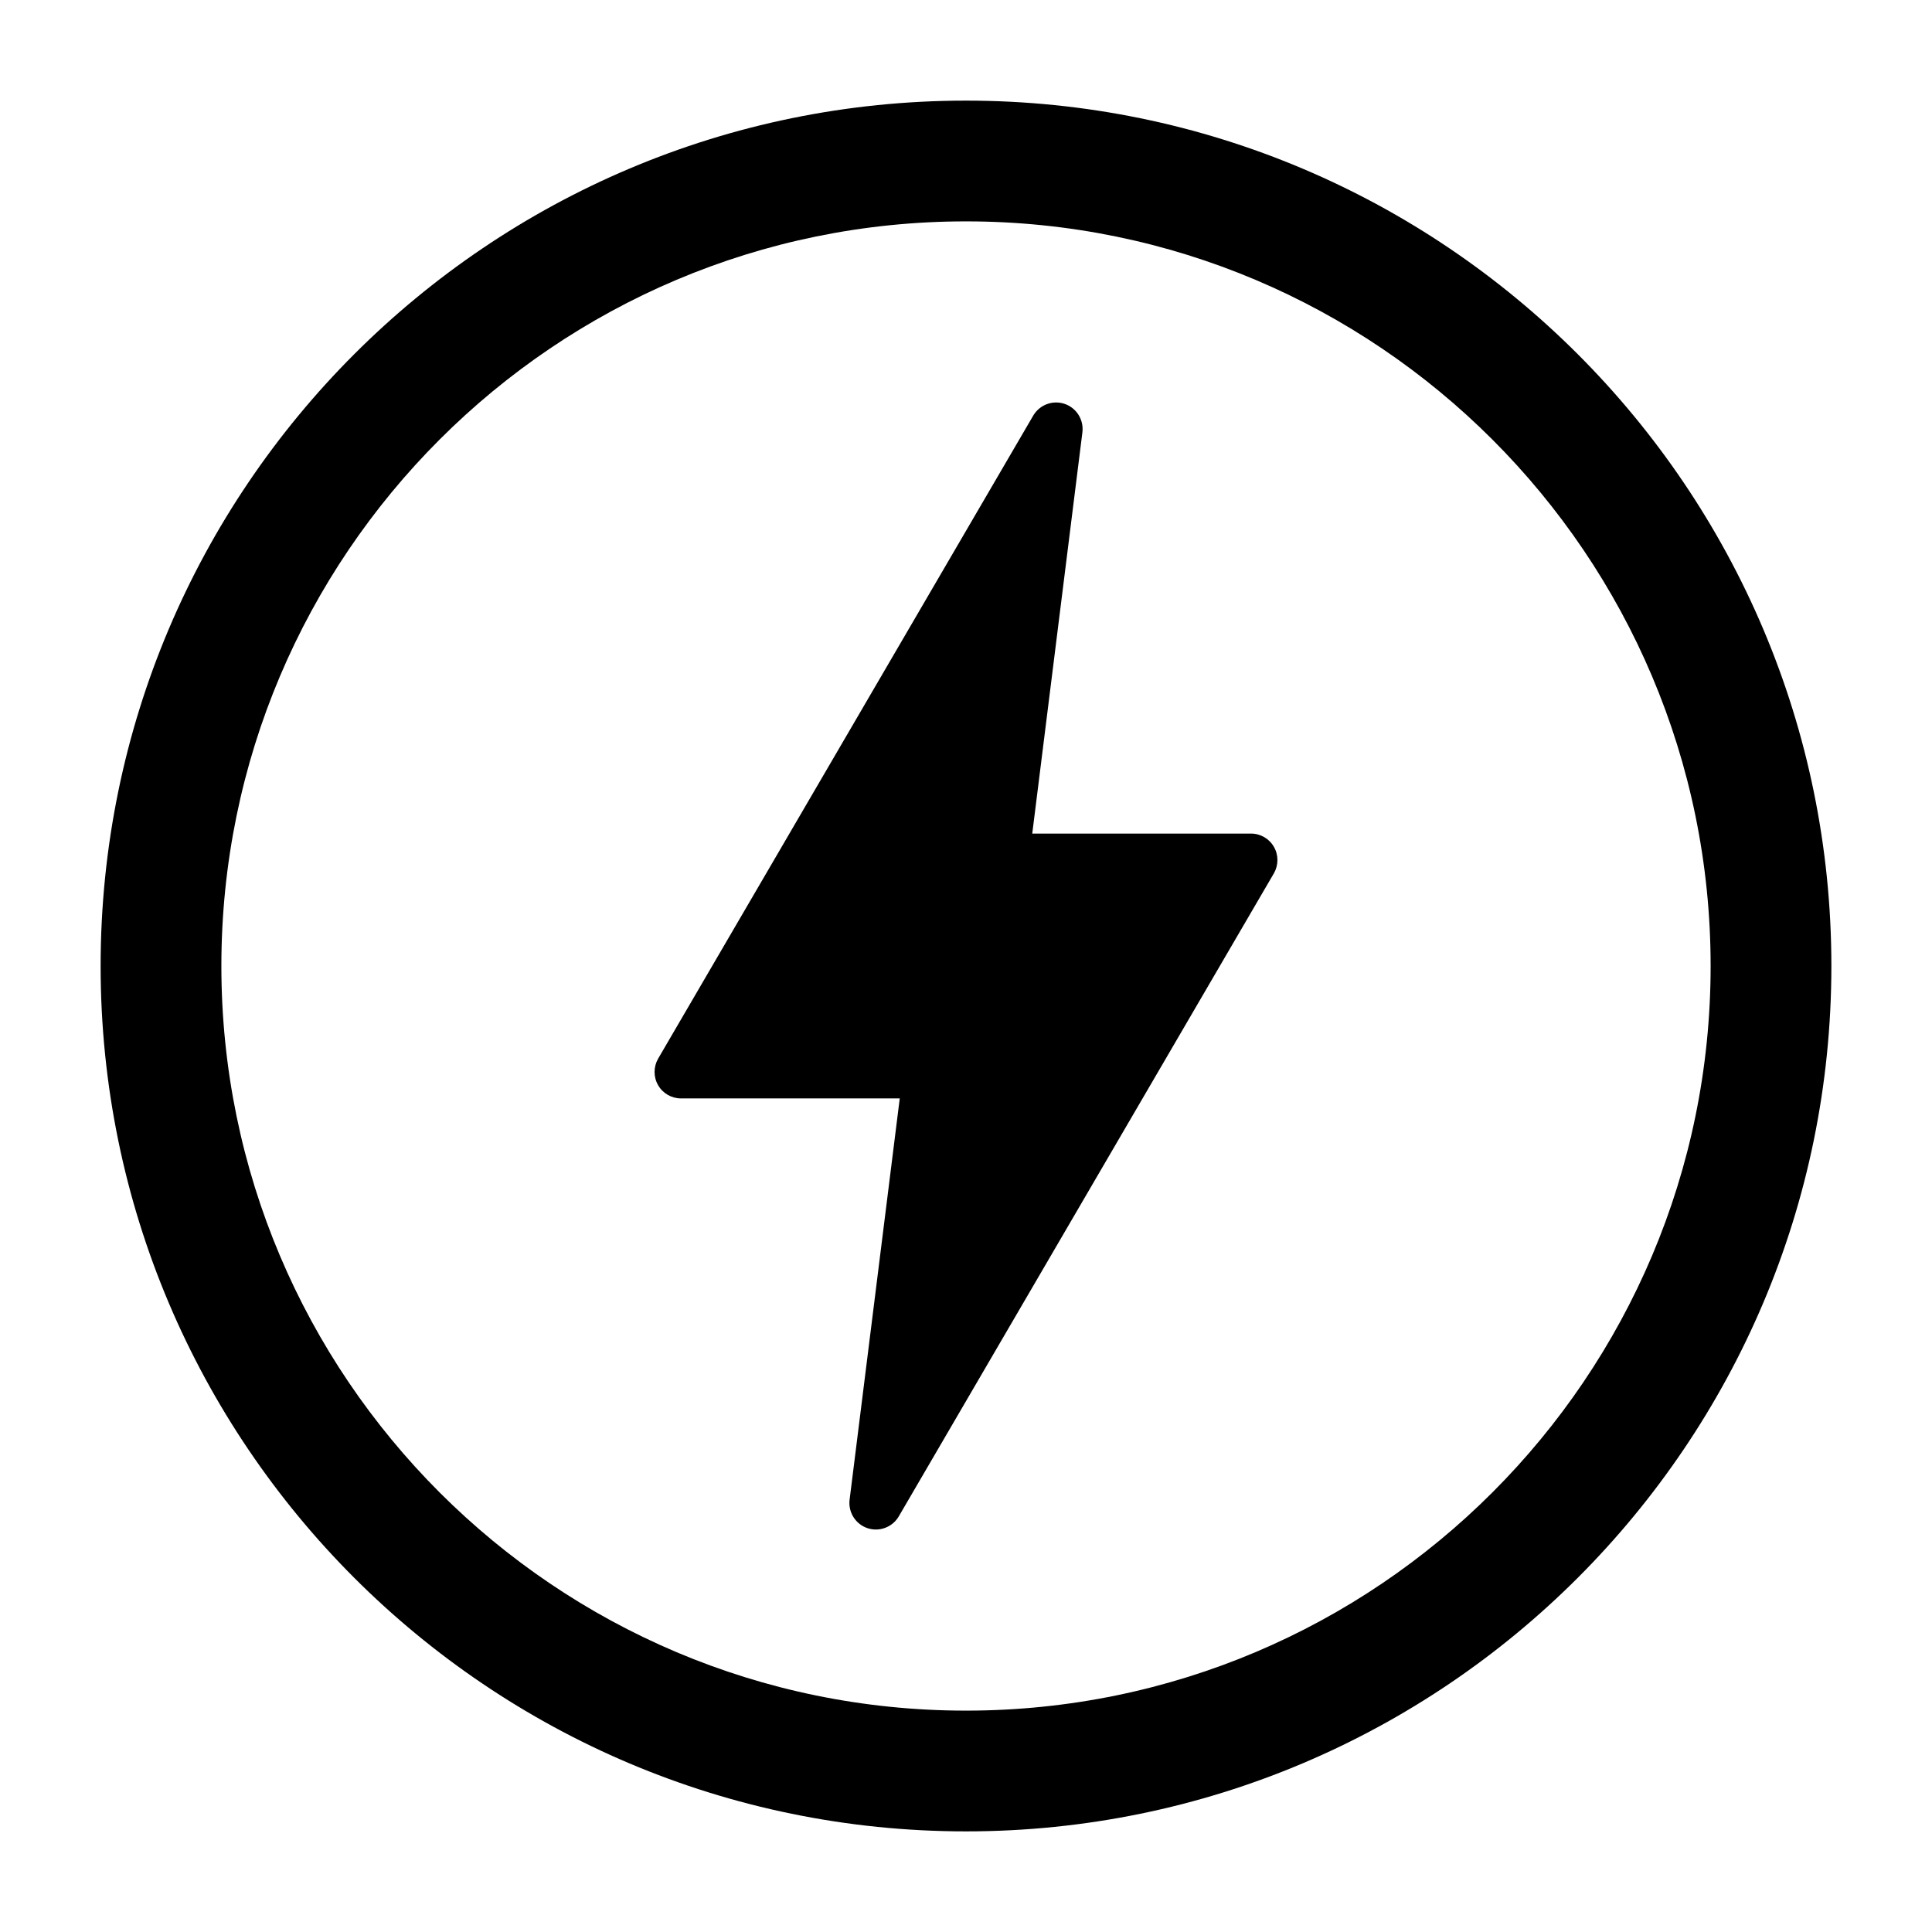
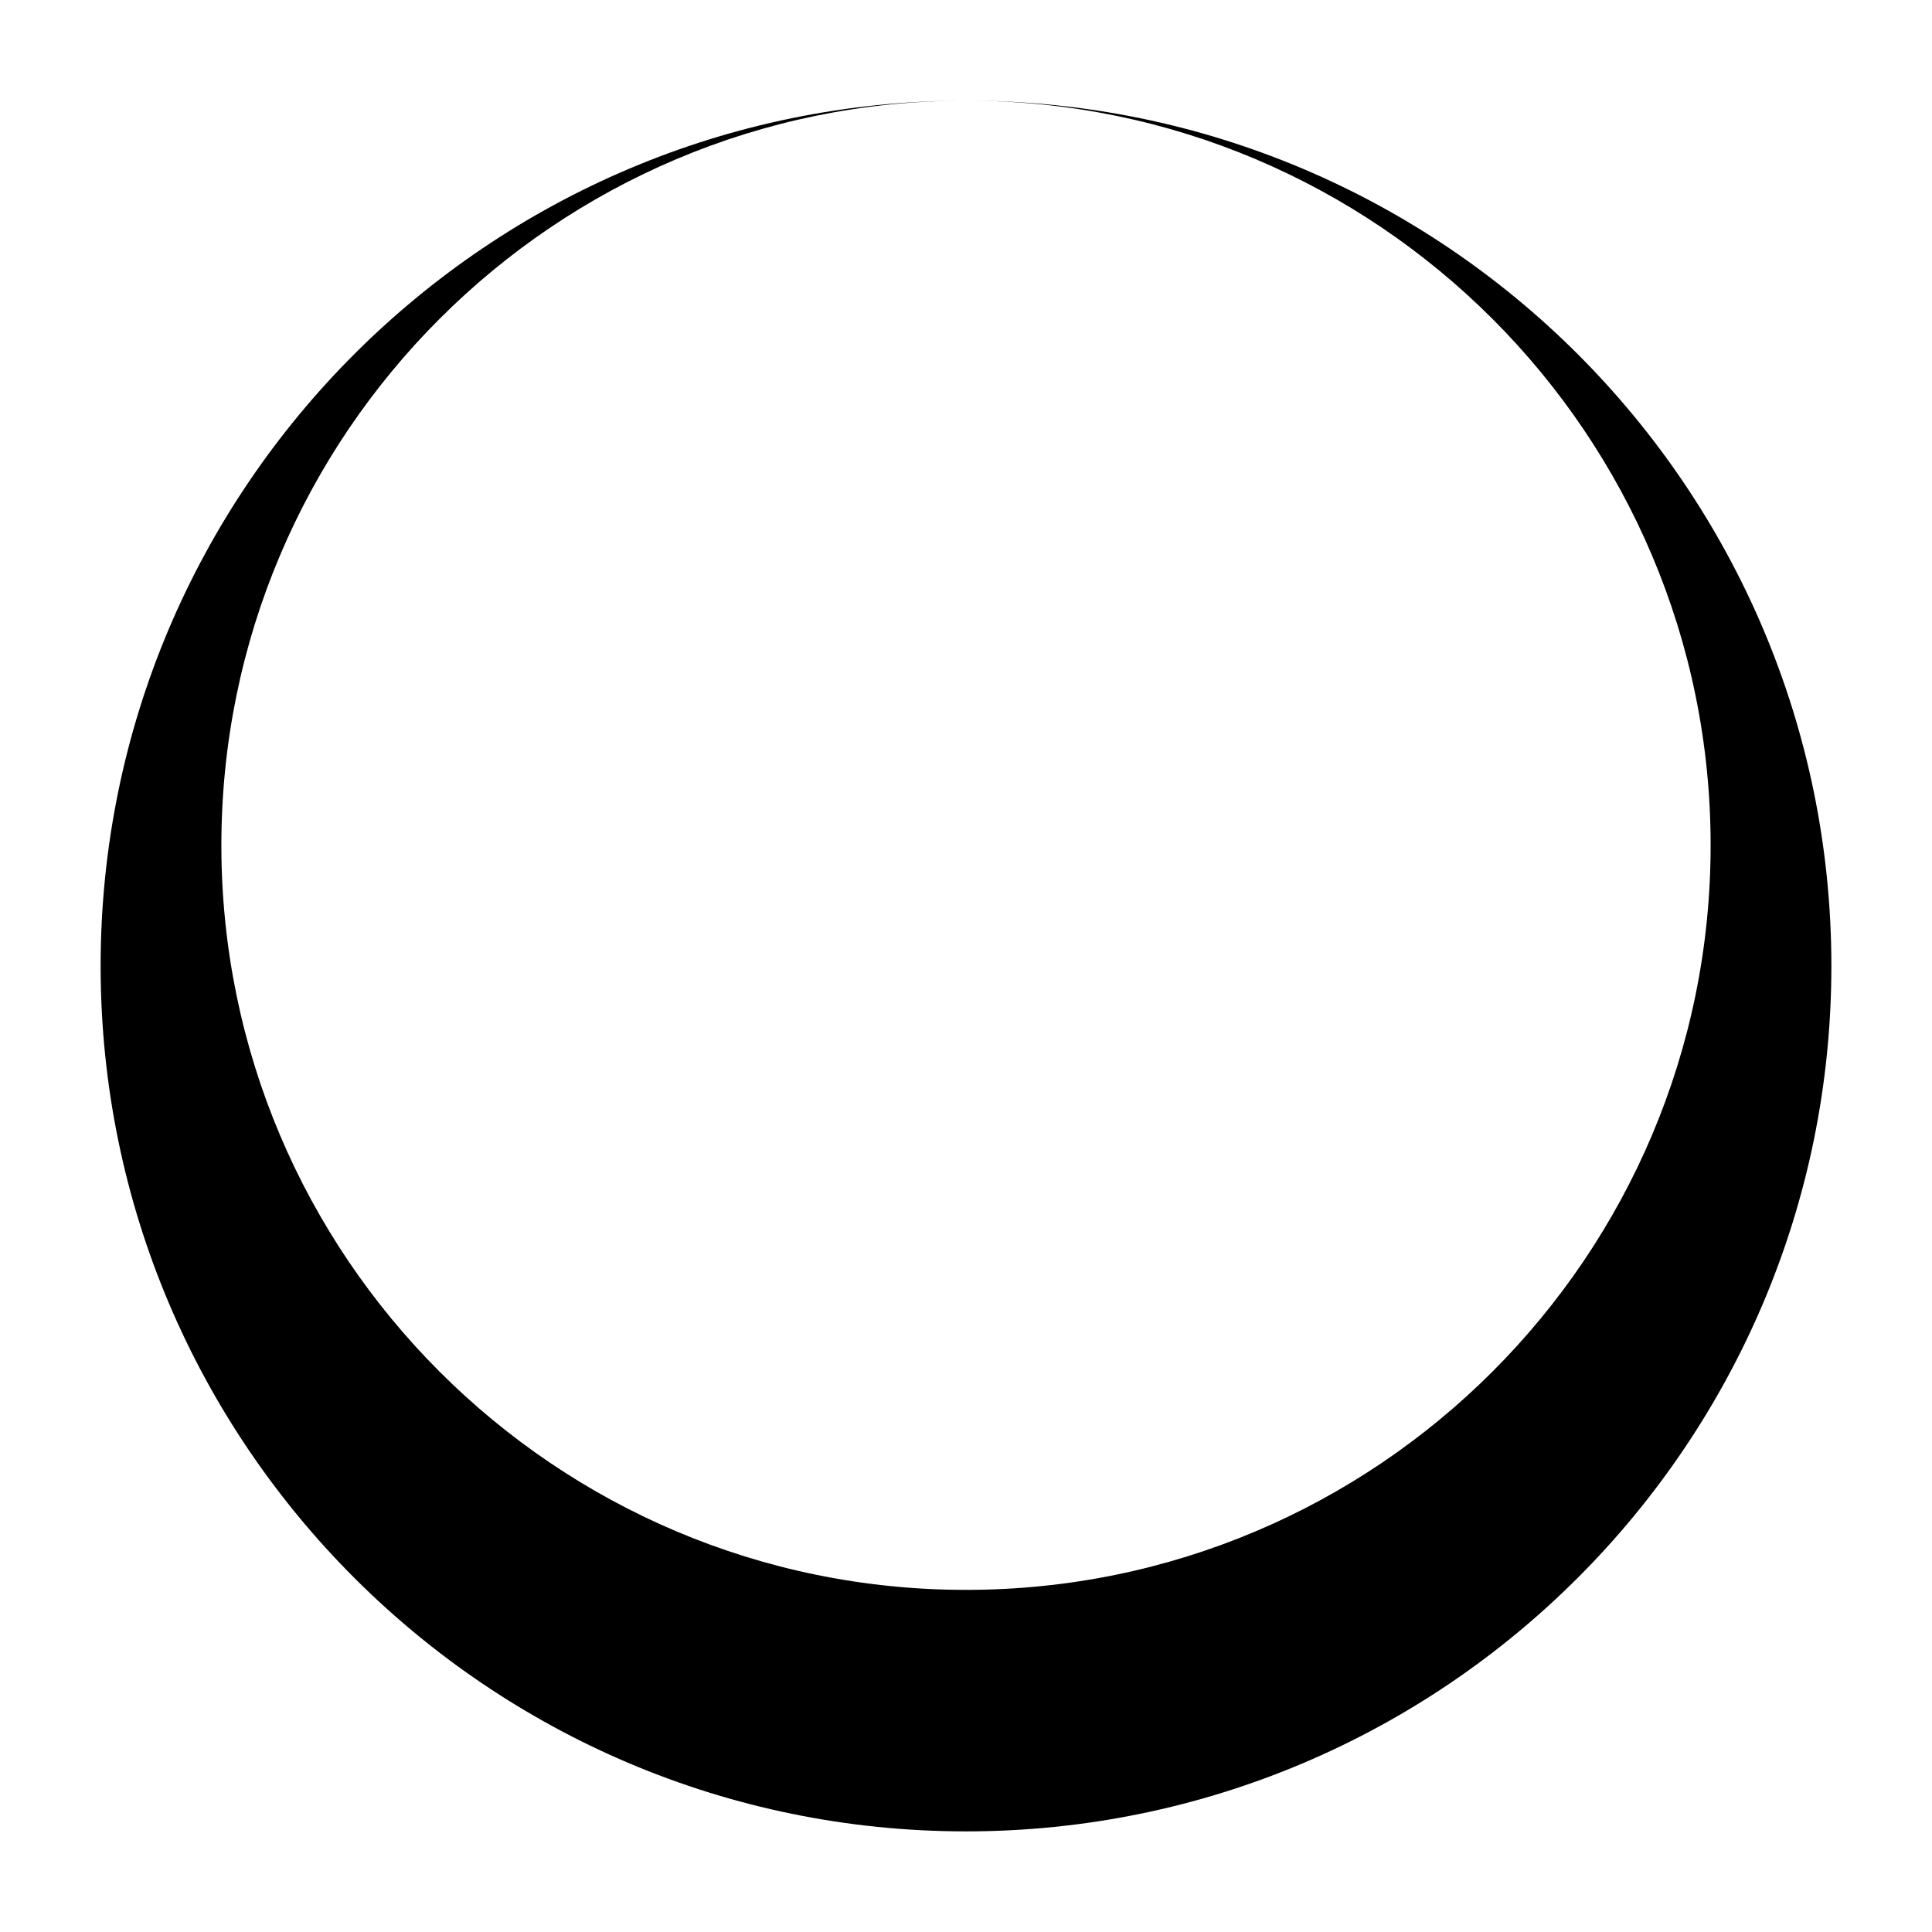
<svg xmlns="http://www.w3.org/2000/svg" clip-rule="evenodd" fill-rule="evenodd" height="512" stroke-linejoin="round" stroke-miterlimit="2" viewBox="0 0 24 24" width="512">
  <g id="Icon">
-     <path d="m13.446 5.37c.019-.155-.073-.303-.221-.353s-.311.011-.39.146c-1.305 2.237-3.811 6.533-4.659 7.987-.059.102-.06.228-.001.33.058.102.167.165.285.165h2.717s-.379 3.038-.623 4.985c-.019.155.073.303.221.353s.311-.011.39-.146c1.305-2.237 3.811-6.533 4.659-7.987.059-.102.06-.228.001-.33-.058-.102-.167-.165-.285-.165-.943 0-2.717 0-2.717 0s.379-3.038.623-4.985z" />
-     <path d="m12 1.25c5.933 0 10.75 4.817 10.75 10.75s-4.817 10.75-10.75 10.75-10.75-4.817-10.75-10.75 4.817-10.75 10.75-10.75zm0 1.5c-5.105 0-9.25 4.145-9.25 9.25s4.145 9.25 9.25 9.25 9.25-4.145 9.25-9.25-4.145-9.25-9.25-9.25z" />
+     <path d="m12 1.25c5.933 0 10.75 4.817 10.75 10.75s-4.817 10.75-10.75 10.75-10.75-4.817-10.75-10.75 4.817-10.75 10.75-10.75zc-5.105 0-9.25 4.145-9.25 9.25s4.145 9.25 9.25 9.25 9.25-4.145 9.25-9.25-4.145-9.25-9.25-9.25z" />
  </g>
</svg>